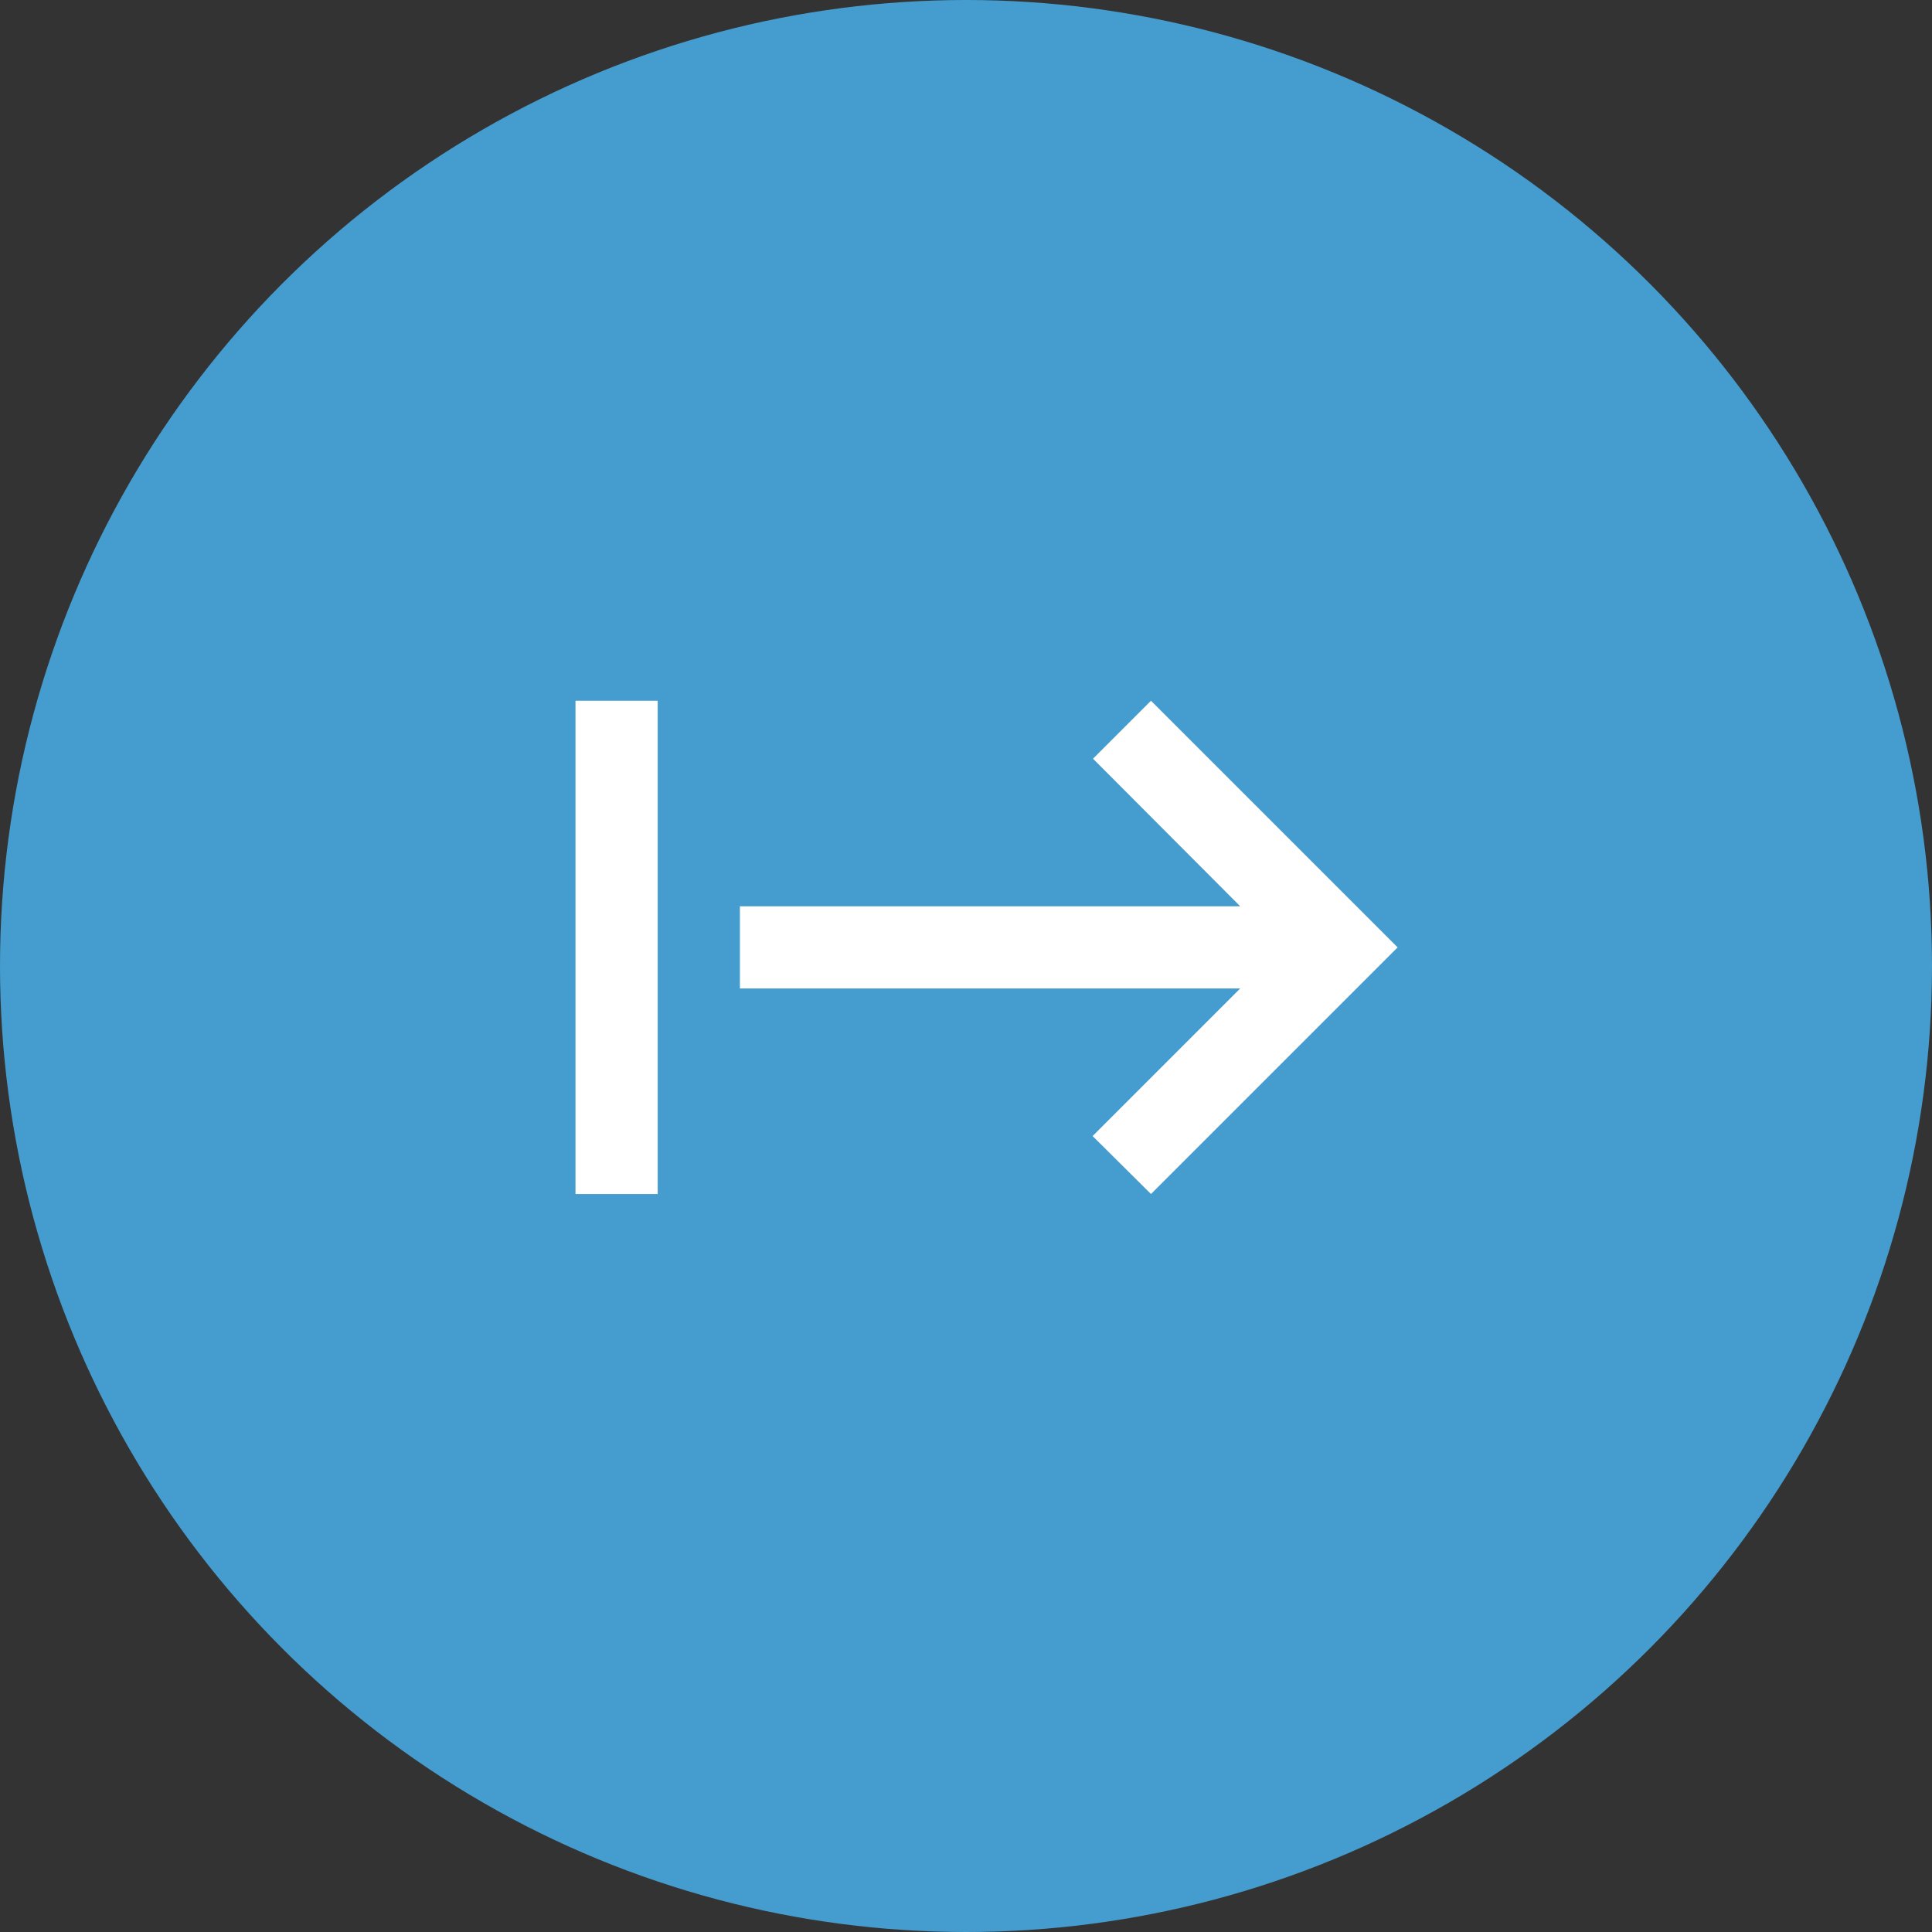
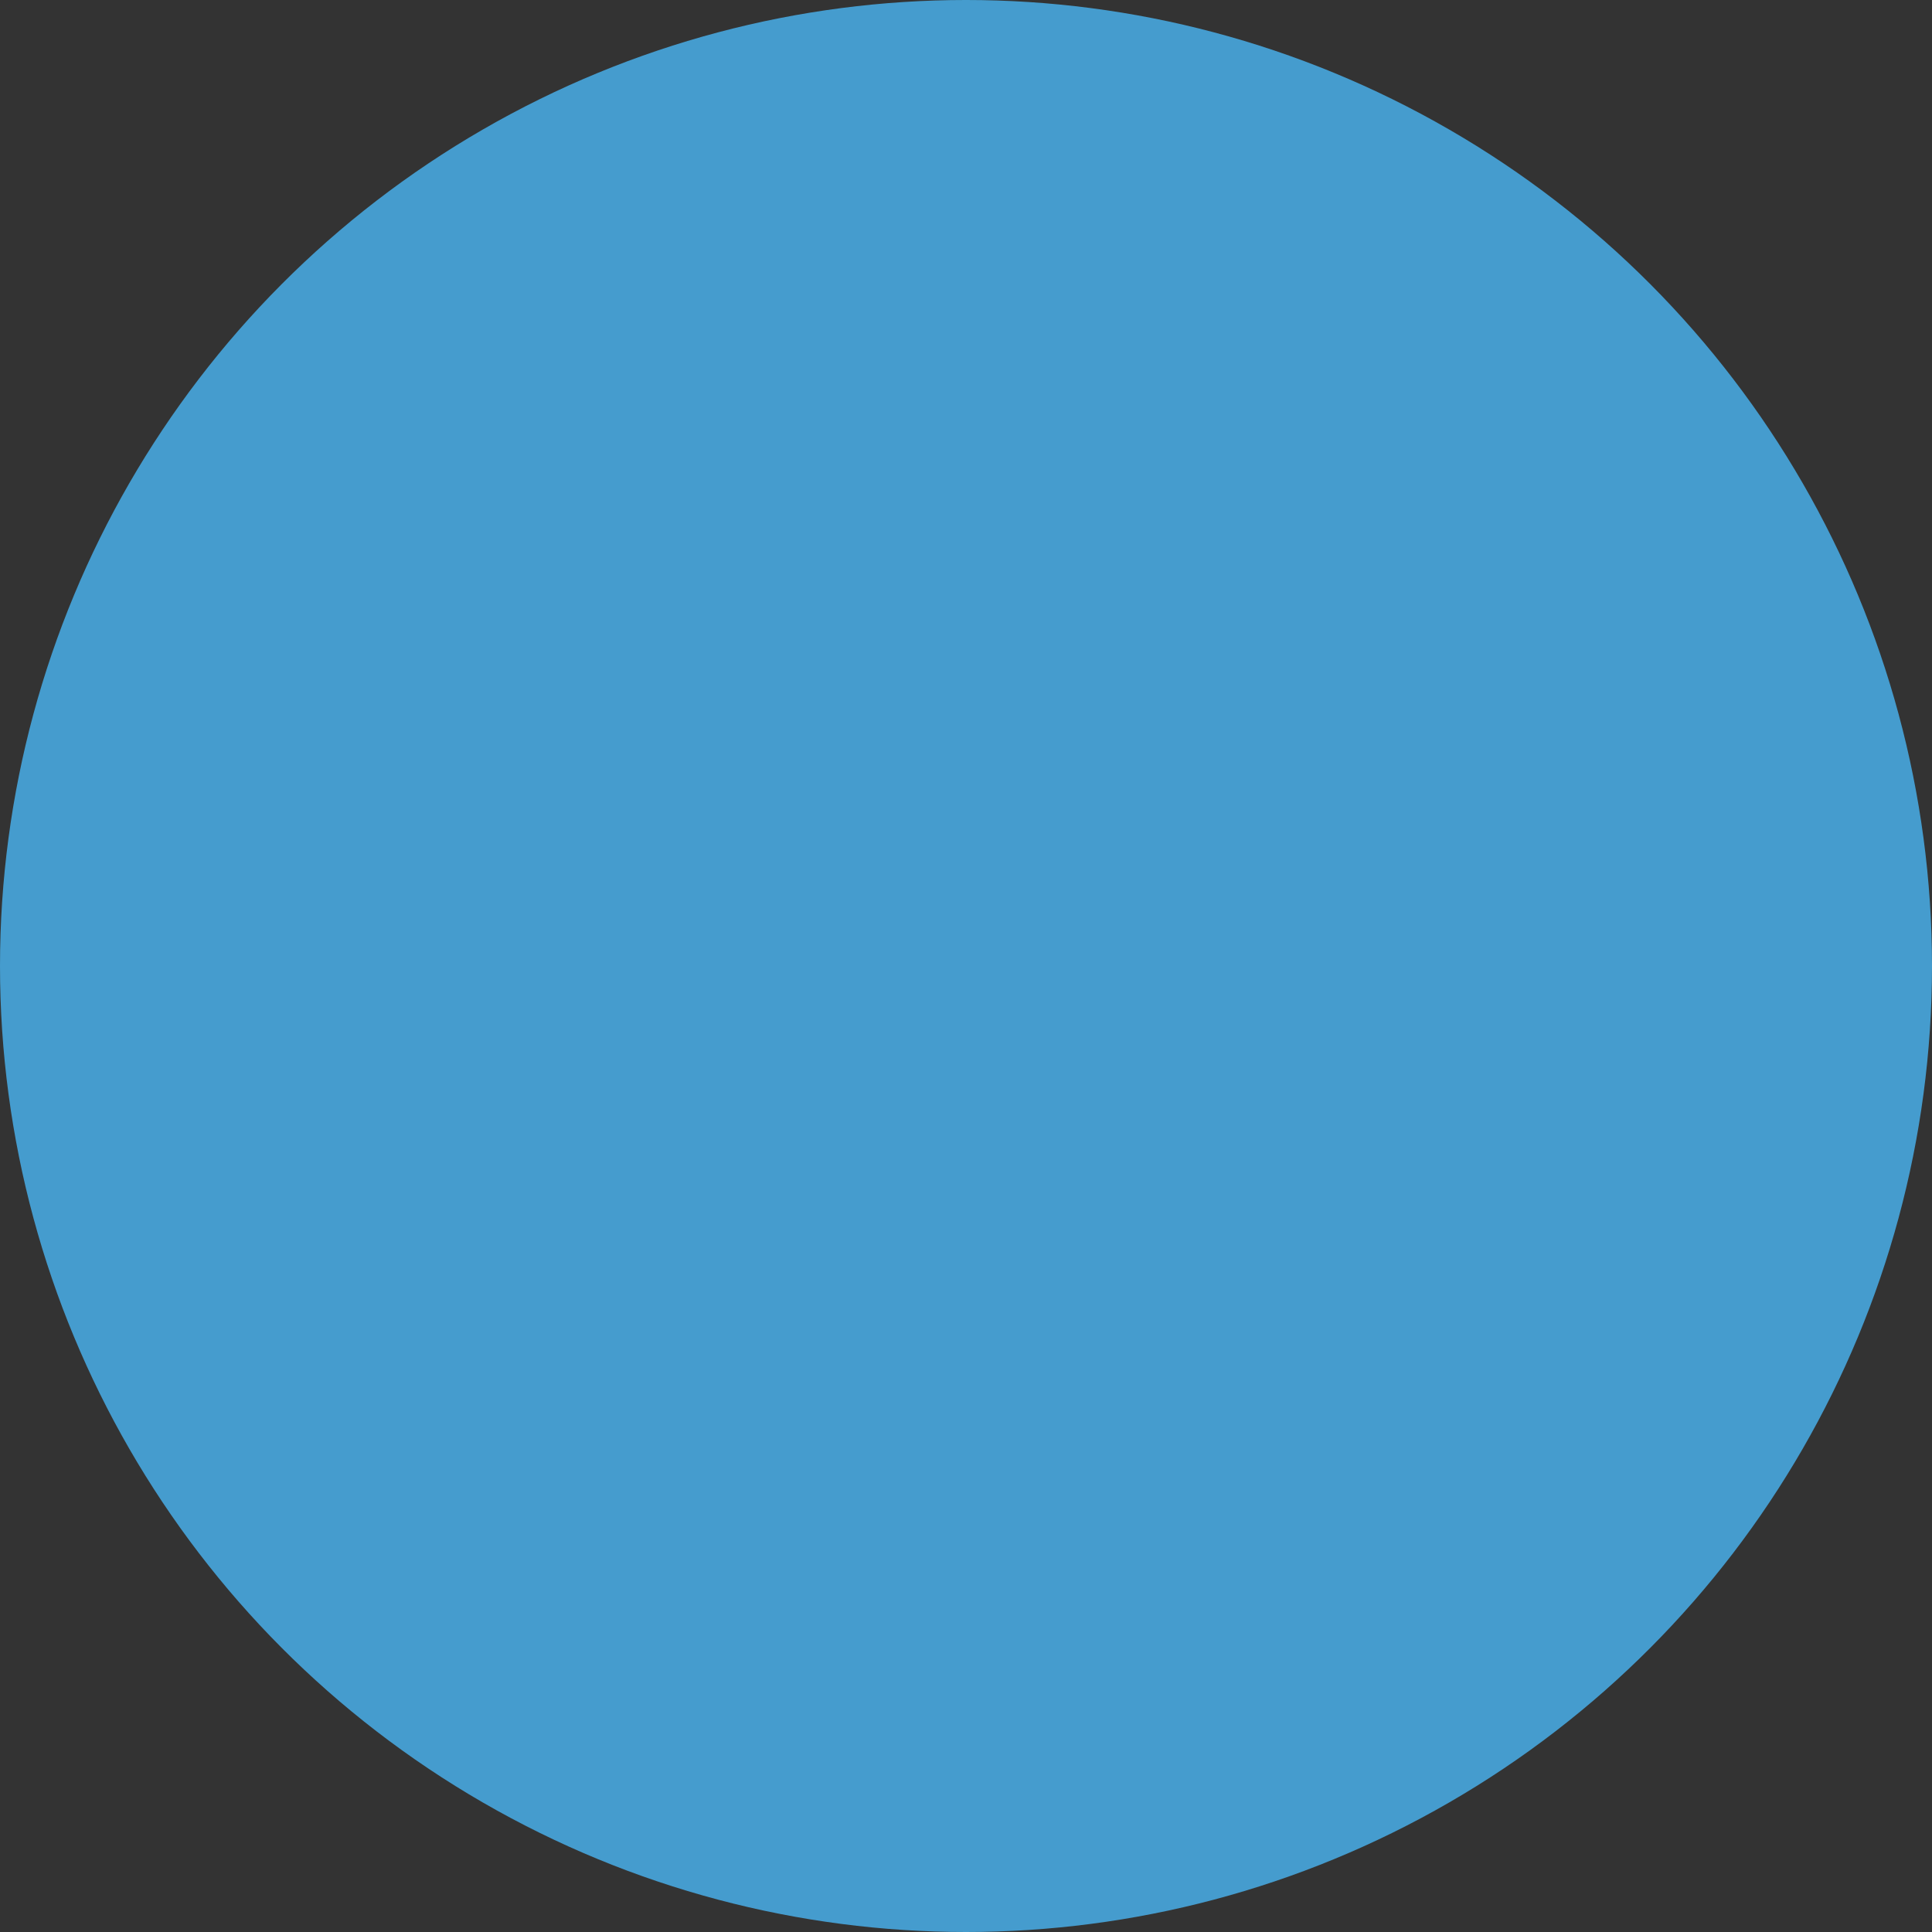
<svg xmlns="http://www.w3.org/2000/svg" width="47" height="47" viewBox="0 0 47 47">
  <rect x="0" y="0" width="47" height="47" fill="#333333" stroke="none" />
  <g id="trading" transform="translate(-1415 -5002)">
    <g id="Group_18967" data-name="Group 18967" transform="translate(0 26)">
      <g id="Group_18889" data-name="Group 18889" transform="translate(0 -148)">
        <circle id="Ellipse_27" data-name="Ellipse 27" cx="23.5" cy="23.5" r="23.5" transform="translate(1415 5124)" fill="#459cce" />
      </g>
    </g>
    <g id="start_black_24dp" transform="translate(1427 5013.047)">
-       <rect id="Rectangle_1083" data-name="Rectangle 1083" width="24" height="24" fill="none" />
-       <path id="Path_64857" data-name="Path 64857" d="M14.59,7.41,18.17,11H6v2H18.17l-3.59,3.59L16,18l6-6L16,6ZM2,6V18H4V6Z" fill="#fff" />
-     </g>
+       </g>
  </g>
</svg>